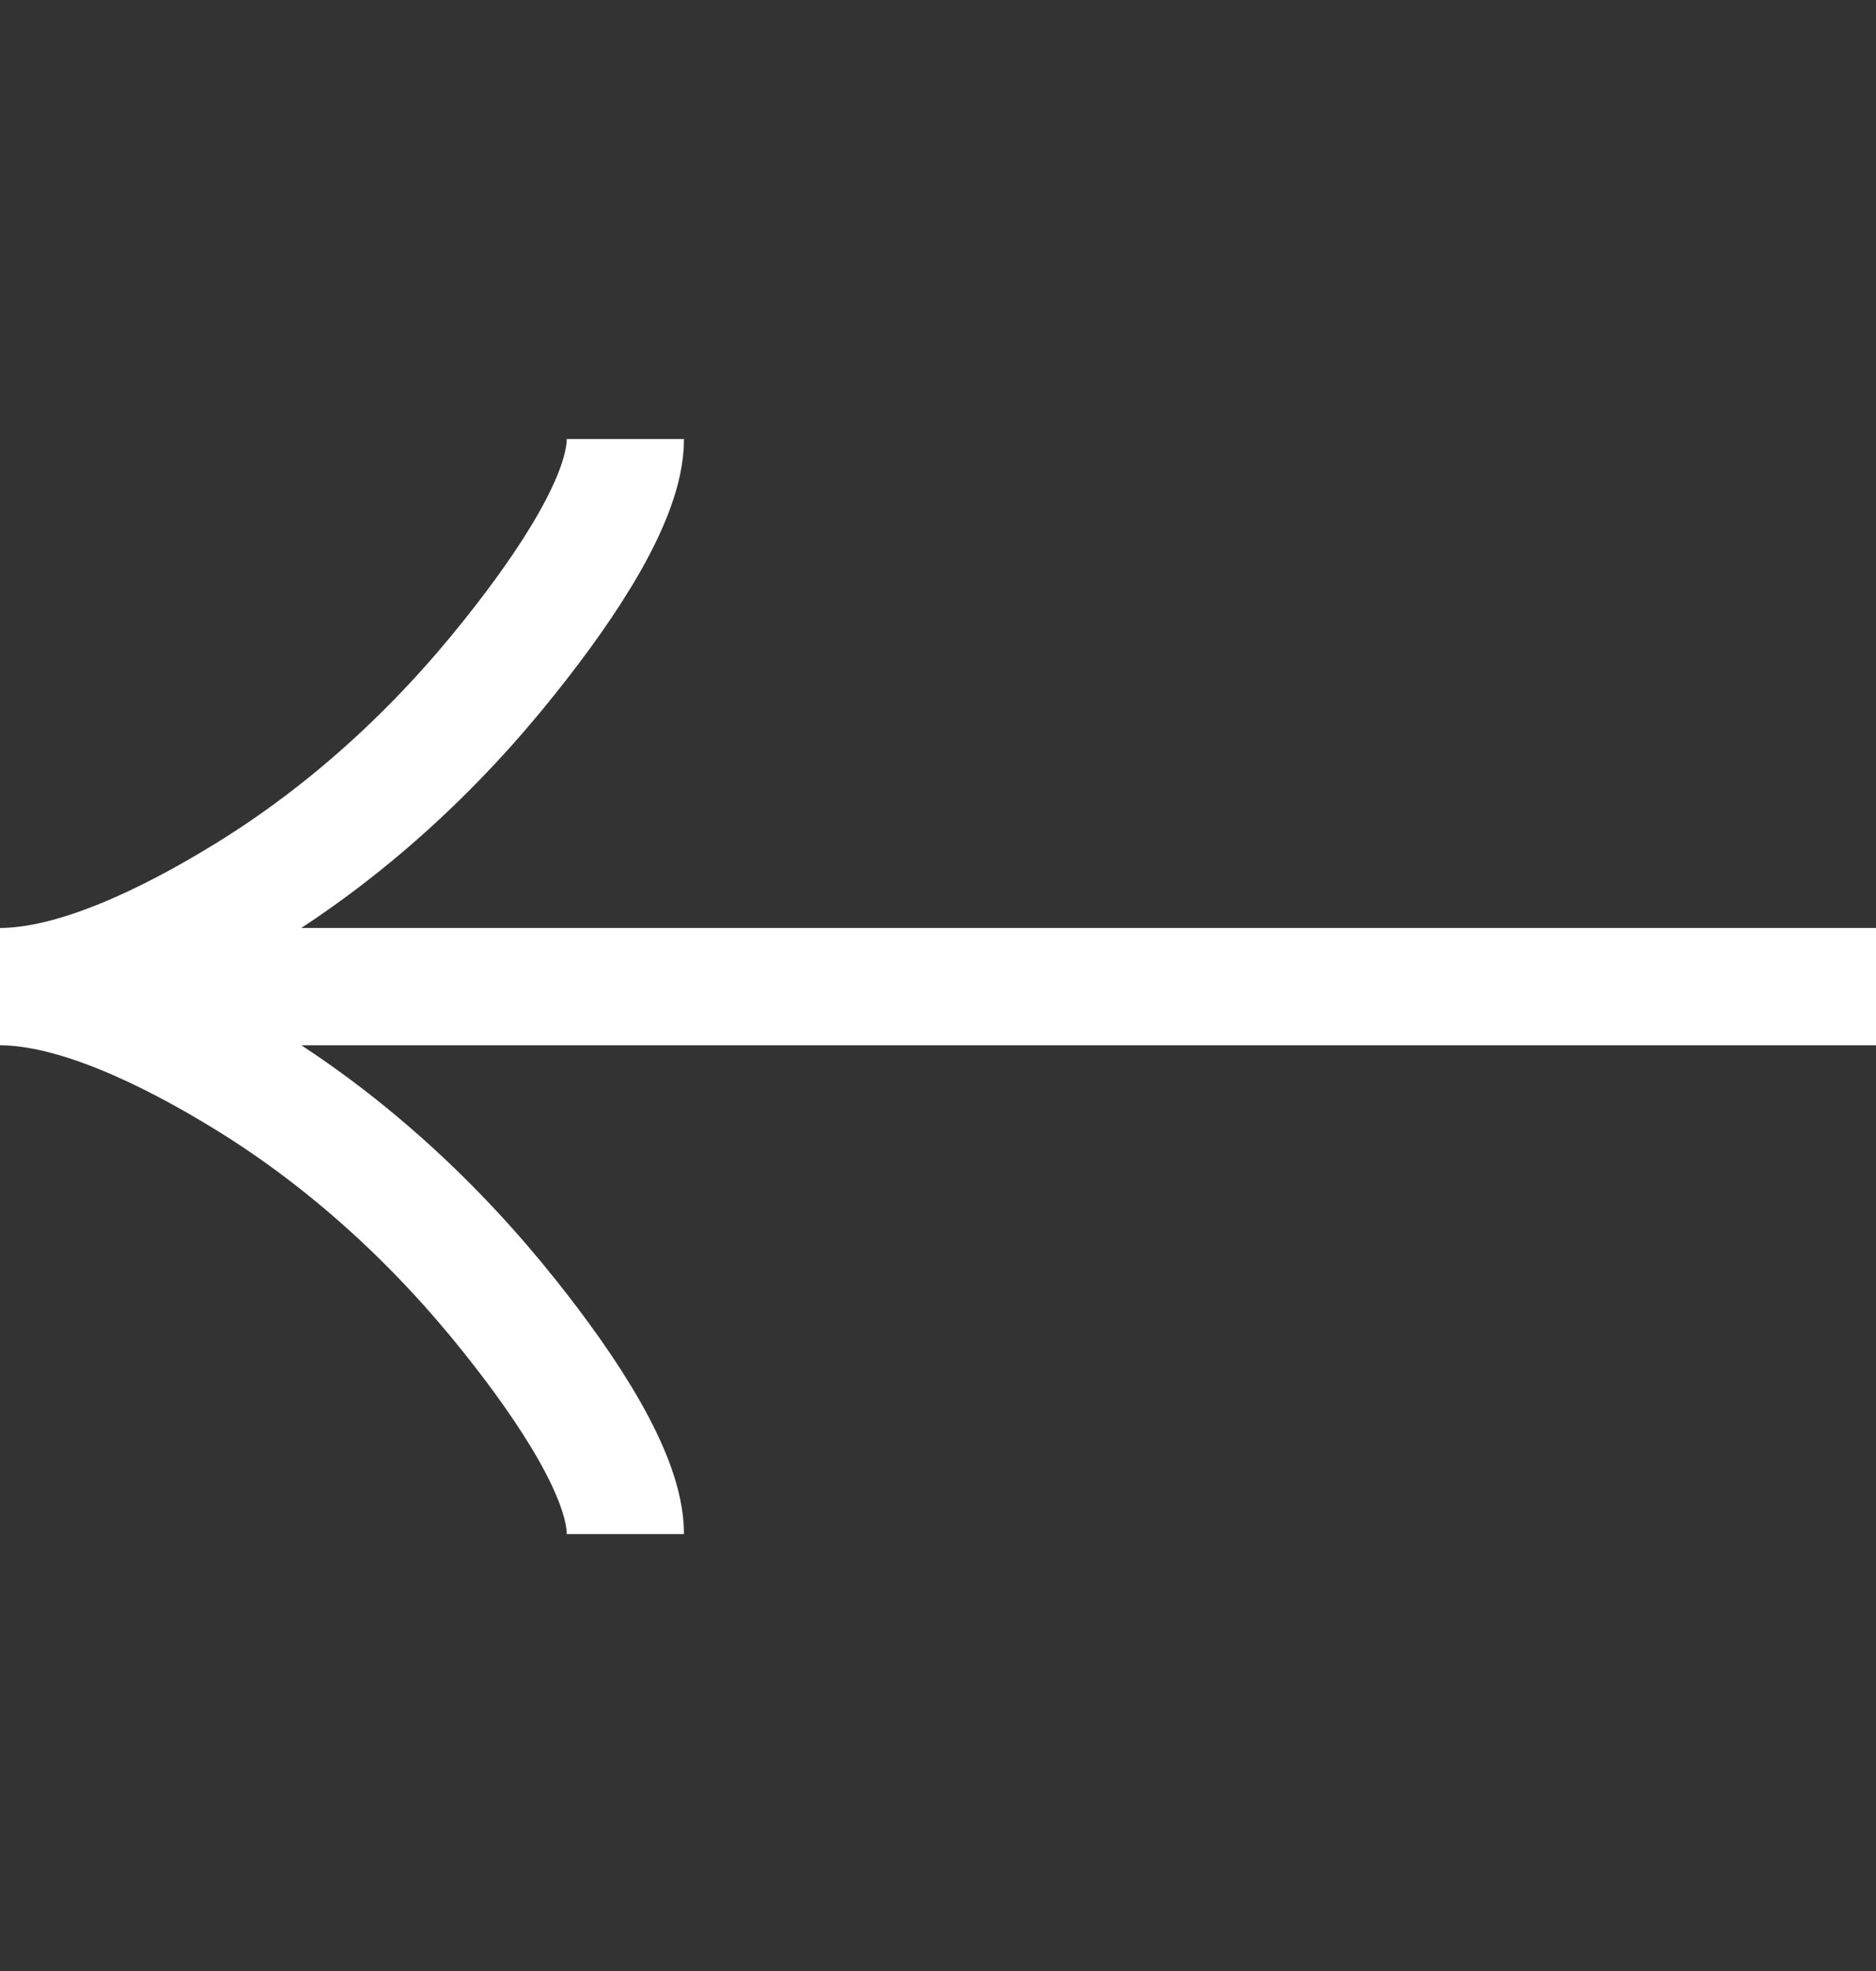
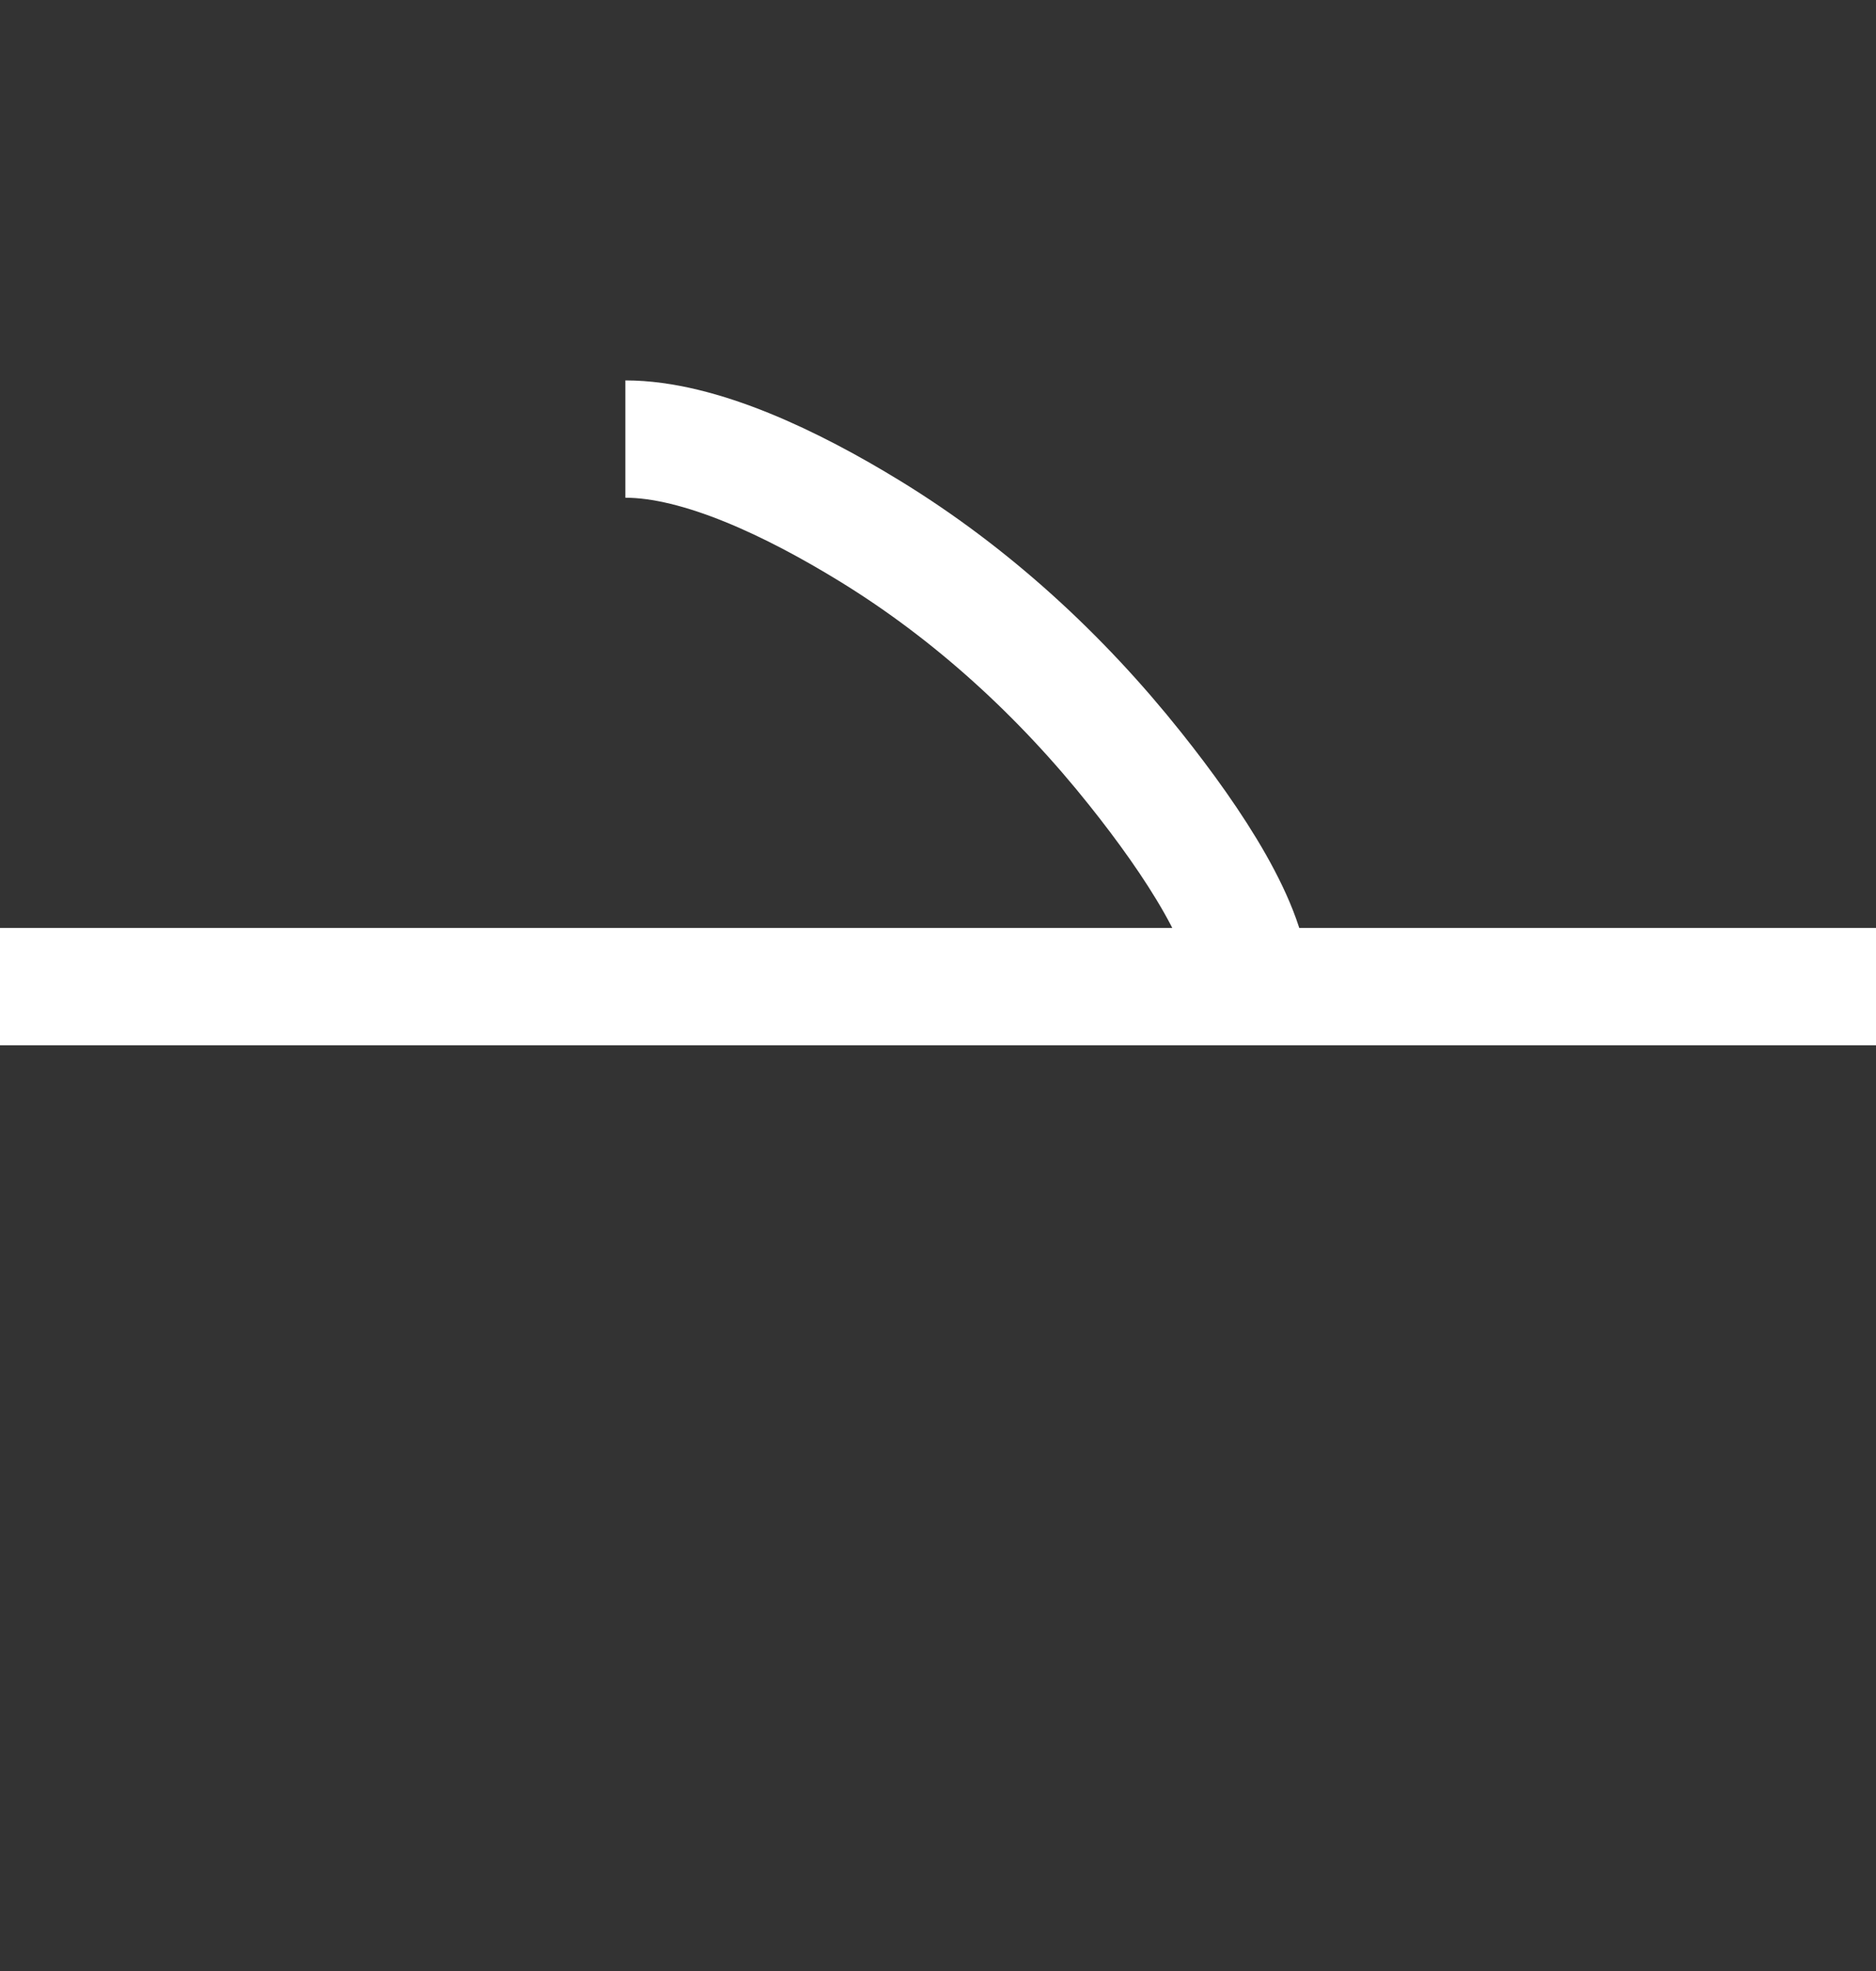
<svg xmlns="http://www.w3.org/2000/svg" width="20" height="21" fill="none">
  <rect width="100%" height="100%" fill="#333333" stroke="none" />
-   <path stroke="#fff" stroke-width="1.25" d="M6.667 4.678c0 .619-.611 1.542-1.23 2.317-.795 1-1.745 1.872-2.834 2.538-.816.5-1.806.979-2.603.979m0 0c.797 0 1.788.479 2.603.978 1.09.667 2.04 1.54 2.834 2.537.619.776 1.23 1.701 1.23 2.318M0 10.512h20" />
+   <path stroke="#fff" stroke-width="1.25" d="M6.667 4.678m0 0c.797 0 1.788.479 2.603.978 1.09.667 2.04 1.54 2.834 2.537.619.776 1.23 1.701 1.23 2.318M0 10.512h20" />
</svg>